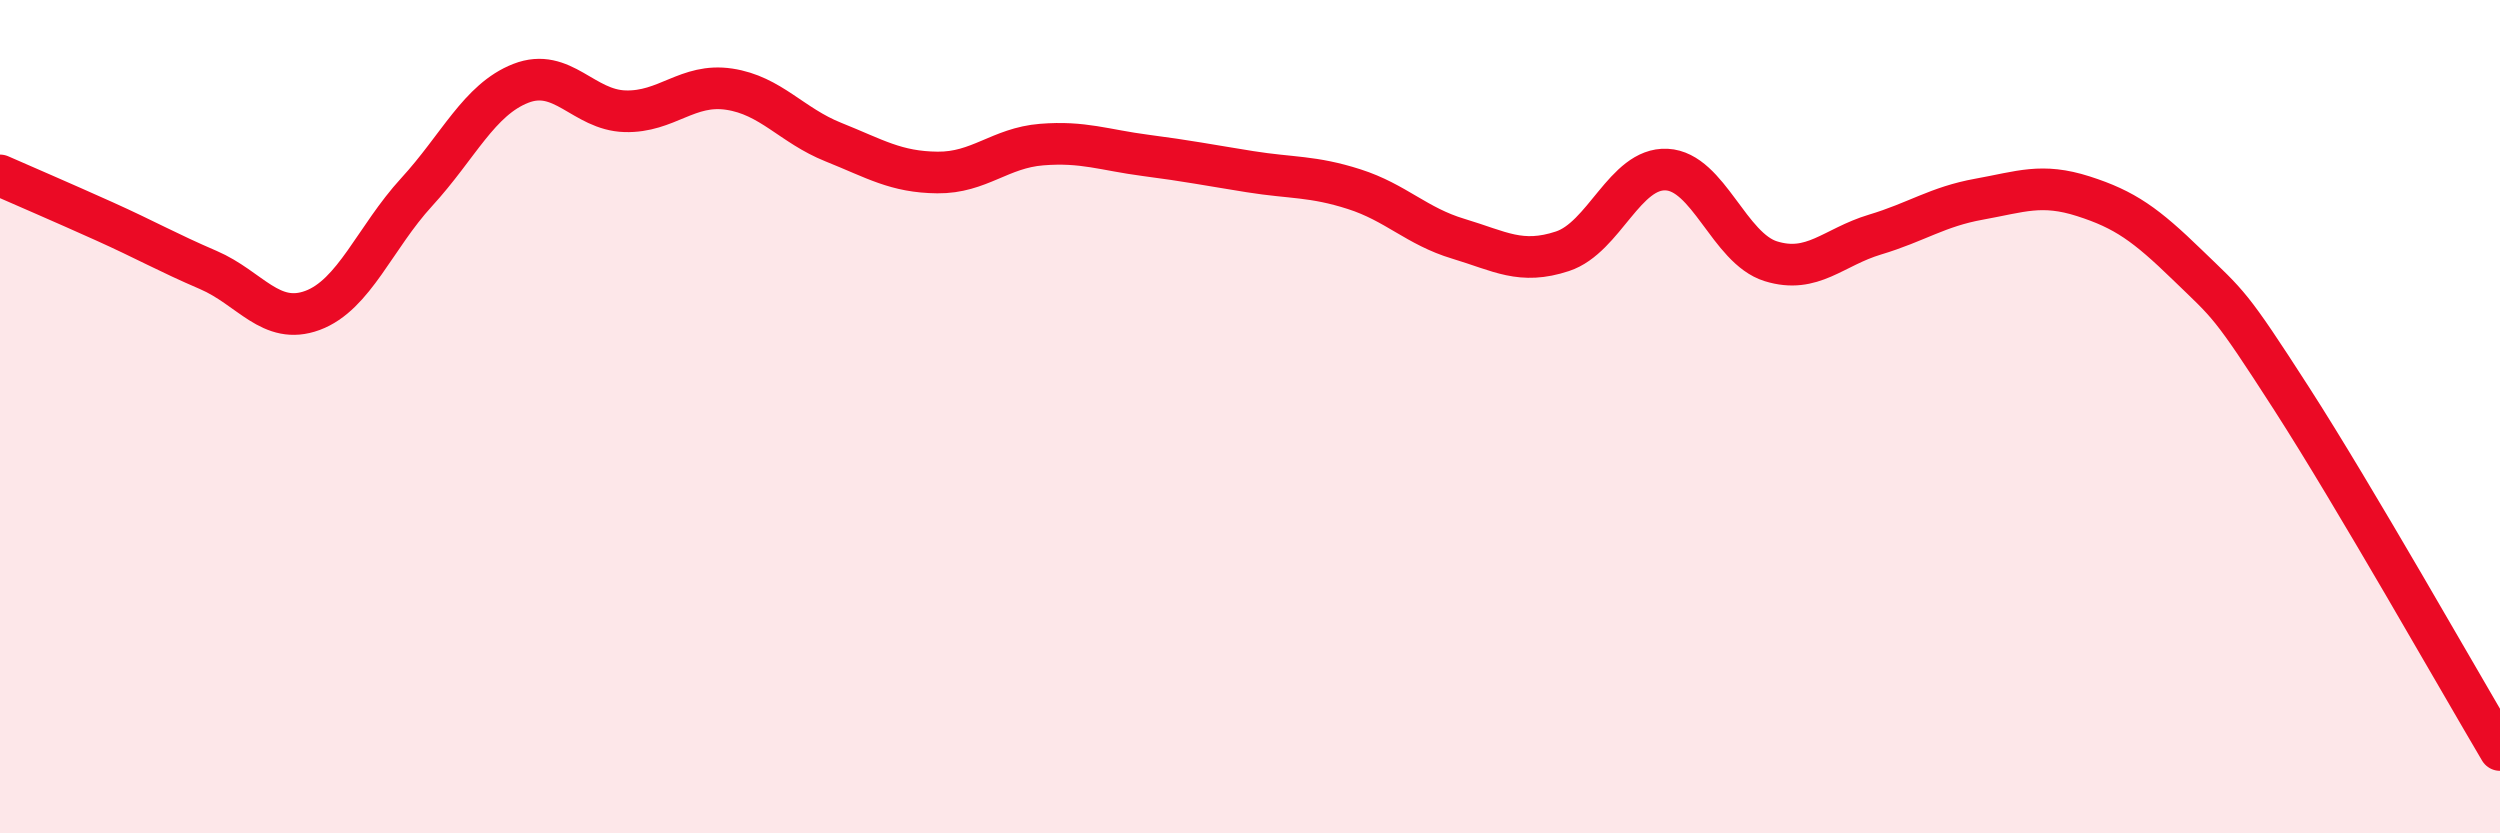
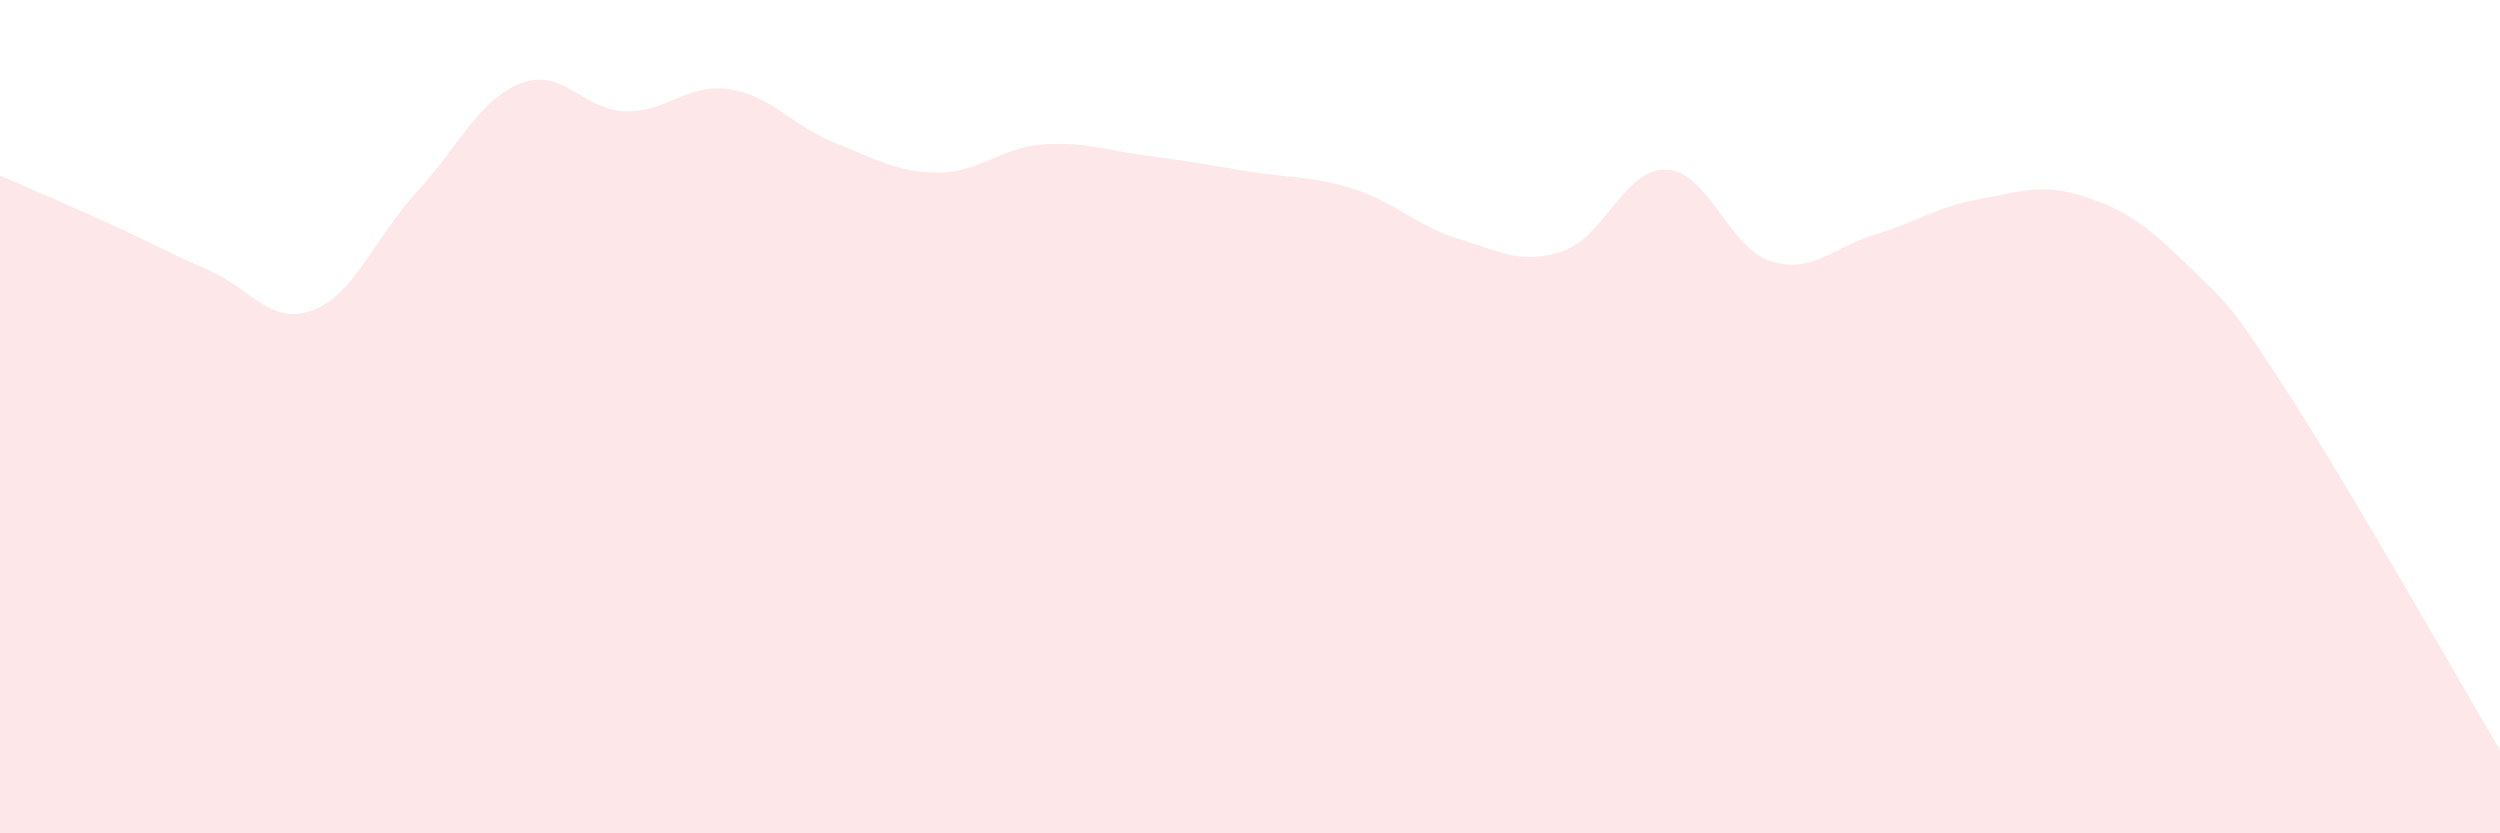
<svg xmlns="http://www.w3.org/2000/svg" width="60" height="20" viewBox="0 0 60 20">
  <path d="M 0,4.21 C 0.5,4.43 1.5,4.86 2.5,5.31 C 3.5,5.76 4,6.05 5,6.48 C 6,6.91 6.5,7.82 7.5,7.45 C 8.5,7.08 9,5.7 10,4.61 C 11,3.52 11.5,2.39 12.5,2 C 13.5,1.61 14,2.64 15,2.67 C 16,2.7 16.5,1.99 17.5,2.14 C 18.5,2.29 19,3.01 20,3.41 C 21,3.81 21.5,4.13 22.5,4.14 C 23.5,4.15 24,3.55 25,3.47 C 26,3.39 26.5,3.6 27.5,3.73 C 28.5,3.86 29,3.96 30,4.12 C 31,4.28 31.5,4.22 32.5,4.54 C 33.5,4.86 34,5.43 35,5.73 C 36,6.03 36.5,6.36 37.5,6.03 C 38.5,5.7 39,4.02 40,4.07 C 41,4.12 41.5,5.96 42.5,6.27 C 43.5,6.58 44,5.93 45,5.63 C 46,5.33 46.5,4.96 47.5,4.78 C 48.5,4.6 49,4.39 50,4.71 C 51,5.03 51.5,5.39 52.5,6.36 C 53.5,7.33 53.5,7.24 55,9.57 C 56.5,11.9 59,16.31 60,18L60 20L0 20Z" fill="#EB0A25" opacity="0.1" stroke-linecap="round" stroke-linejoin="round" />
-   <path d="M 0,4.21 C 0.5,4.43 1.5,4.86 2.5,5.31 C 3.5,5.76 4,6.05 5,6.48 C 6,6.91 6.5,7.82 7.5,7.45 C 8.5,7.08 9,5.7 10,4.61 C 11,3.52 11.5,2.39 12.5,2 C 13.5,1.61 14,2.64 15,2.67 C 16,2.7 16.5,1.99 17.5,2.14 C 18.5,2.29 19,3.01 20,3.41 C 21,3.81 21.5,4.13 22.5,4.14 C 23.5,4.15 24,3.55 25,3.47 C 26,3.39 26.5,3.6 27.5,3.73 C 28.5,3.86 29,3.96 30,4.12 C 31,4.28 31.5,4.22 32.5,4.54 C 33.5,4.86 34,5.43 35,5.73 C 36,6.03 36.5,6.36 37.5,6.03 C 38.5,5.7 39,4.02 40,4.07 C 41,4.12 41.5,5.96 42.5,6.27 C 43.5,6.58 44,5.93 45,5.63 C 46,5.33 46.5,4.96 47.5,4.78 C 48.5,4.6 49,4.39 50,4.71 C 51,5.03 51.5,5.39 52.5,6.36 C 53.5,7.33 53.5,7.24 55,9.57 C 56.5,11.9 59,16.31 60,18" stroke="#EB0A25" stroke-width="1" fill="none" stroke-linecap="round" stroke-linejoin="round" />
</svg>